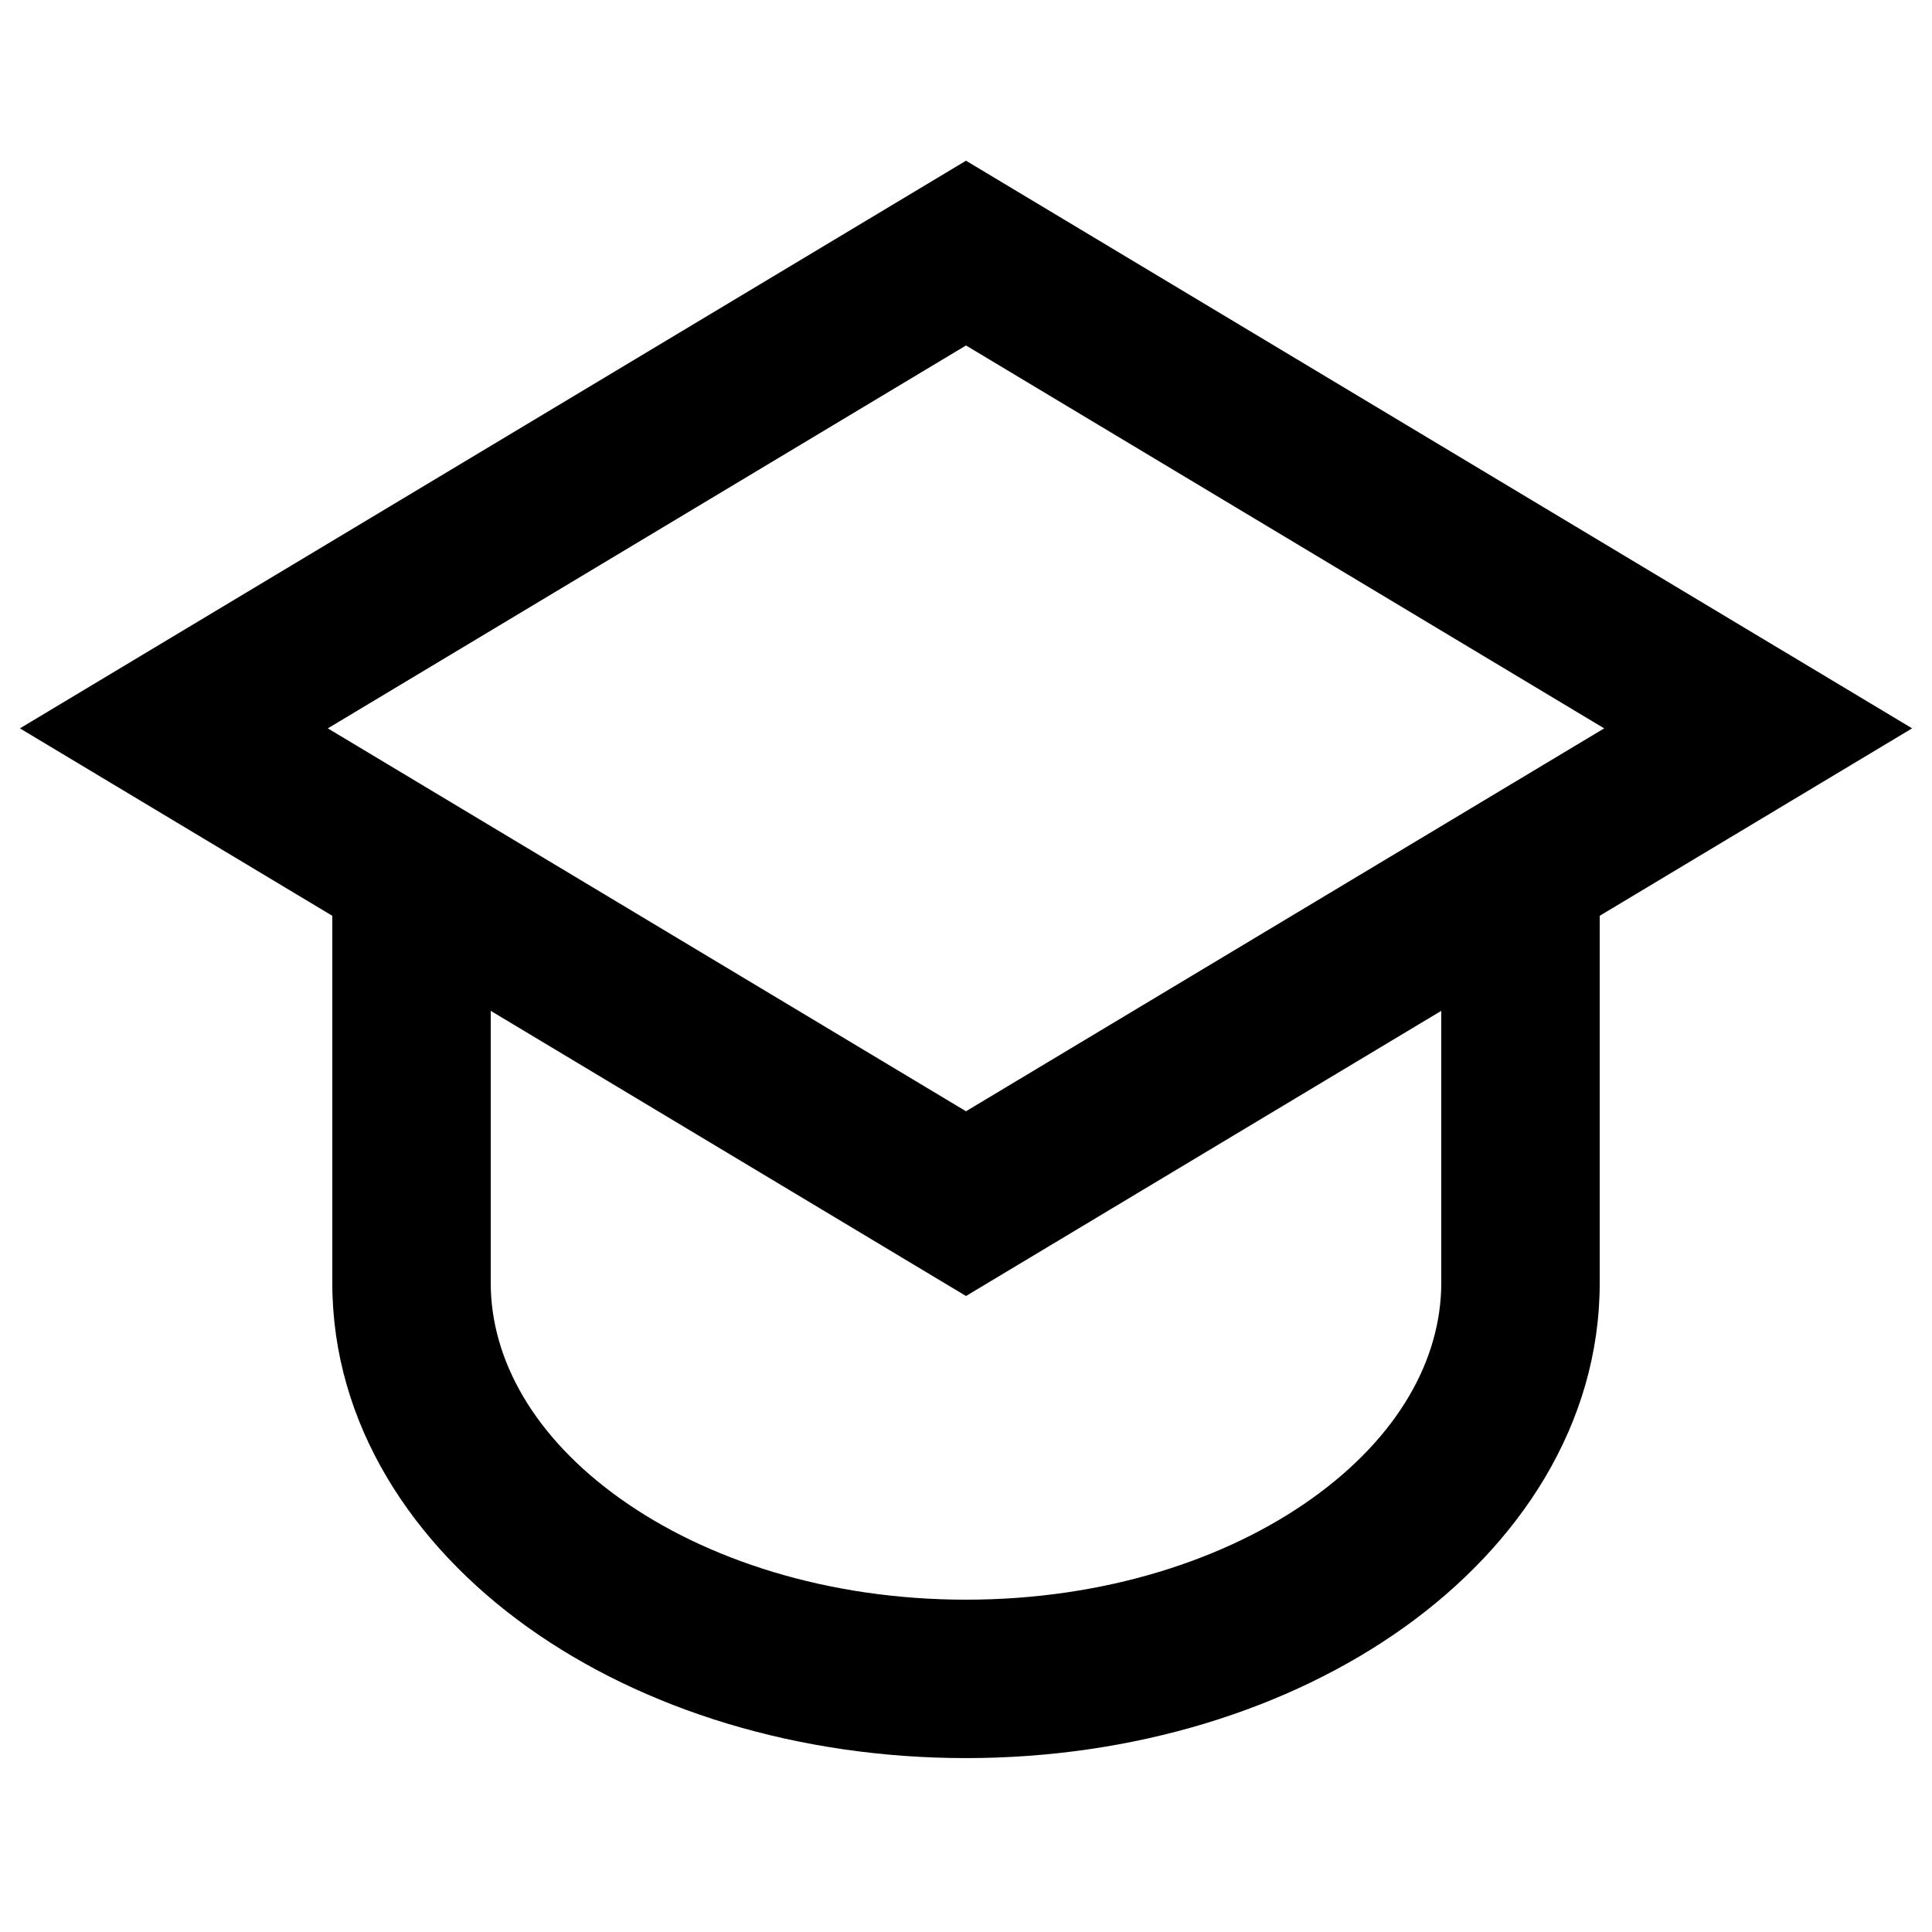
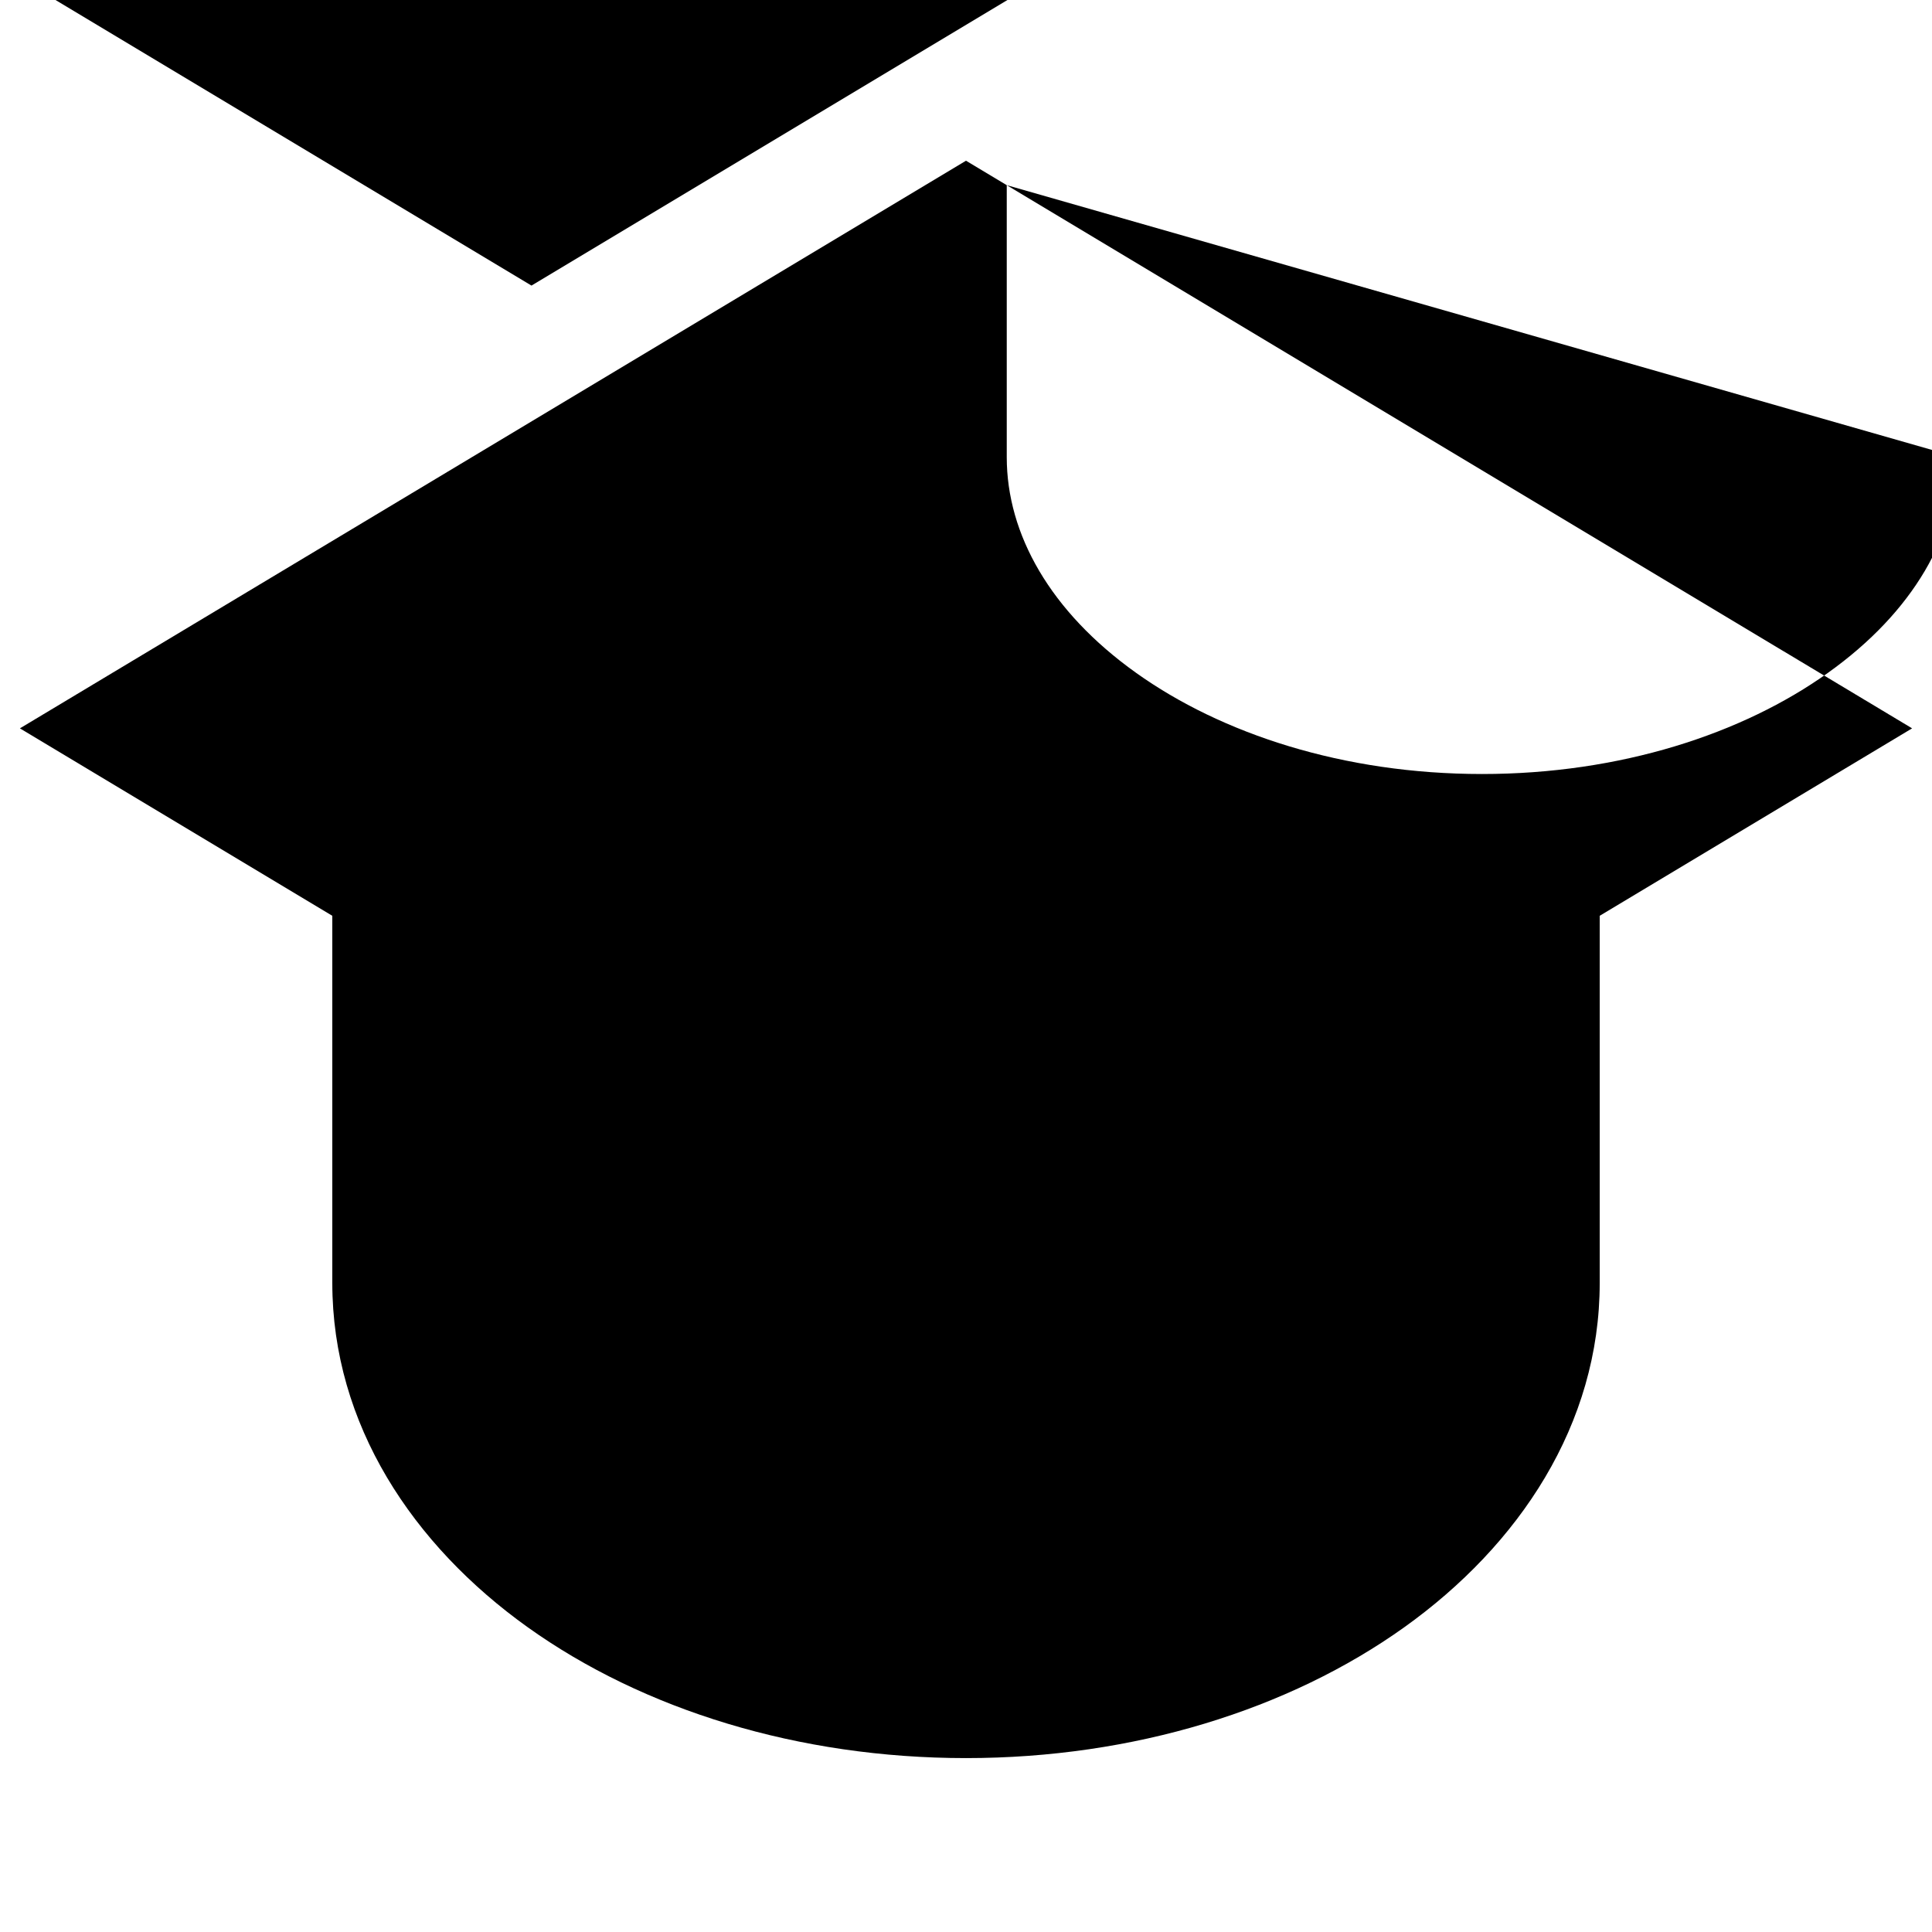
<svg xmlns="http://www.w3.org/2000/svg" fill="#000000" width="800px" height="800px" version="1.1" viewBox="144 144 512 512">
-   <path d="m410.8 193.07-10.801-6.481-250.72 150.43 30 18 52.785 31.672v97.273c0 37.523 21.328 69.512 51.828 91.301 30.543 21.812 71.66 34.648 116.11 34.648 44.445 0 85.562-12.836 116.11-34.648 30.5-21.789 51.828-53.777 51.828-91.301v-97.273l52.785-31.672 30-18-30-18zm115.15 218.81-115.15 69.094-10.801 6.481-10.801-6.481-115.15-69.094v72.086c0 20.441 11.566 40.934 34.246 57.133 22.645 16.176 54.996 26.832 91.707 26.832 36.707 0 69.059-10.656 91.703-26.832 22.68-16.199 34.246-36.691 34.246-57.133zm-125.95 26.613-169.12-101.47 169.12-101.47 169.12 101.47z" fill-rule="evenodd" />
+   <path d="m410.8 193.07-10.801-6.481-250.72 150.43 30 18 52.785 31.672v97.273c0 37.523 21.328 69.512 51.828 91.301 30.543 21.812 71.66 34.648 116.11 34.648 44.445 0 85.562-12.836 116.11-34.648 30.5-21.789 51.828-53.777 51.828-91.301v-97.273l52.785-31.672 30-18-30-18zv72.086c0 20.441 11.566 40.934 34.246 57.133 22.645 16.176 54.996 26.832 91.707 26.832 36.707 0 69.059-10.656 91.703-26.832 22.68-16.199 34.246-36.691 34.246-57.133zm-125.95 26.613-169.12-101.47 169.12-101.47 169.12 101.47z" fill-rule="evenodd" />
</svg>